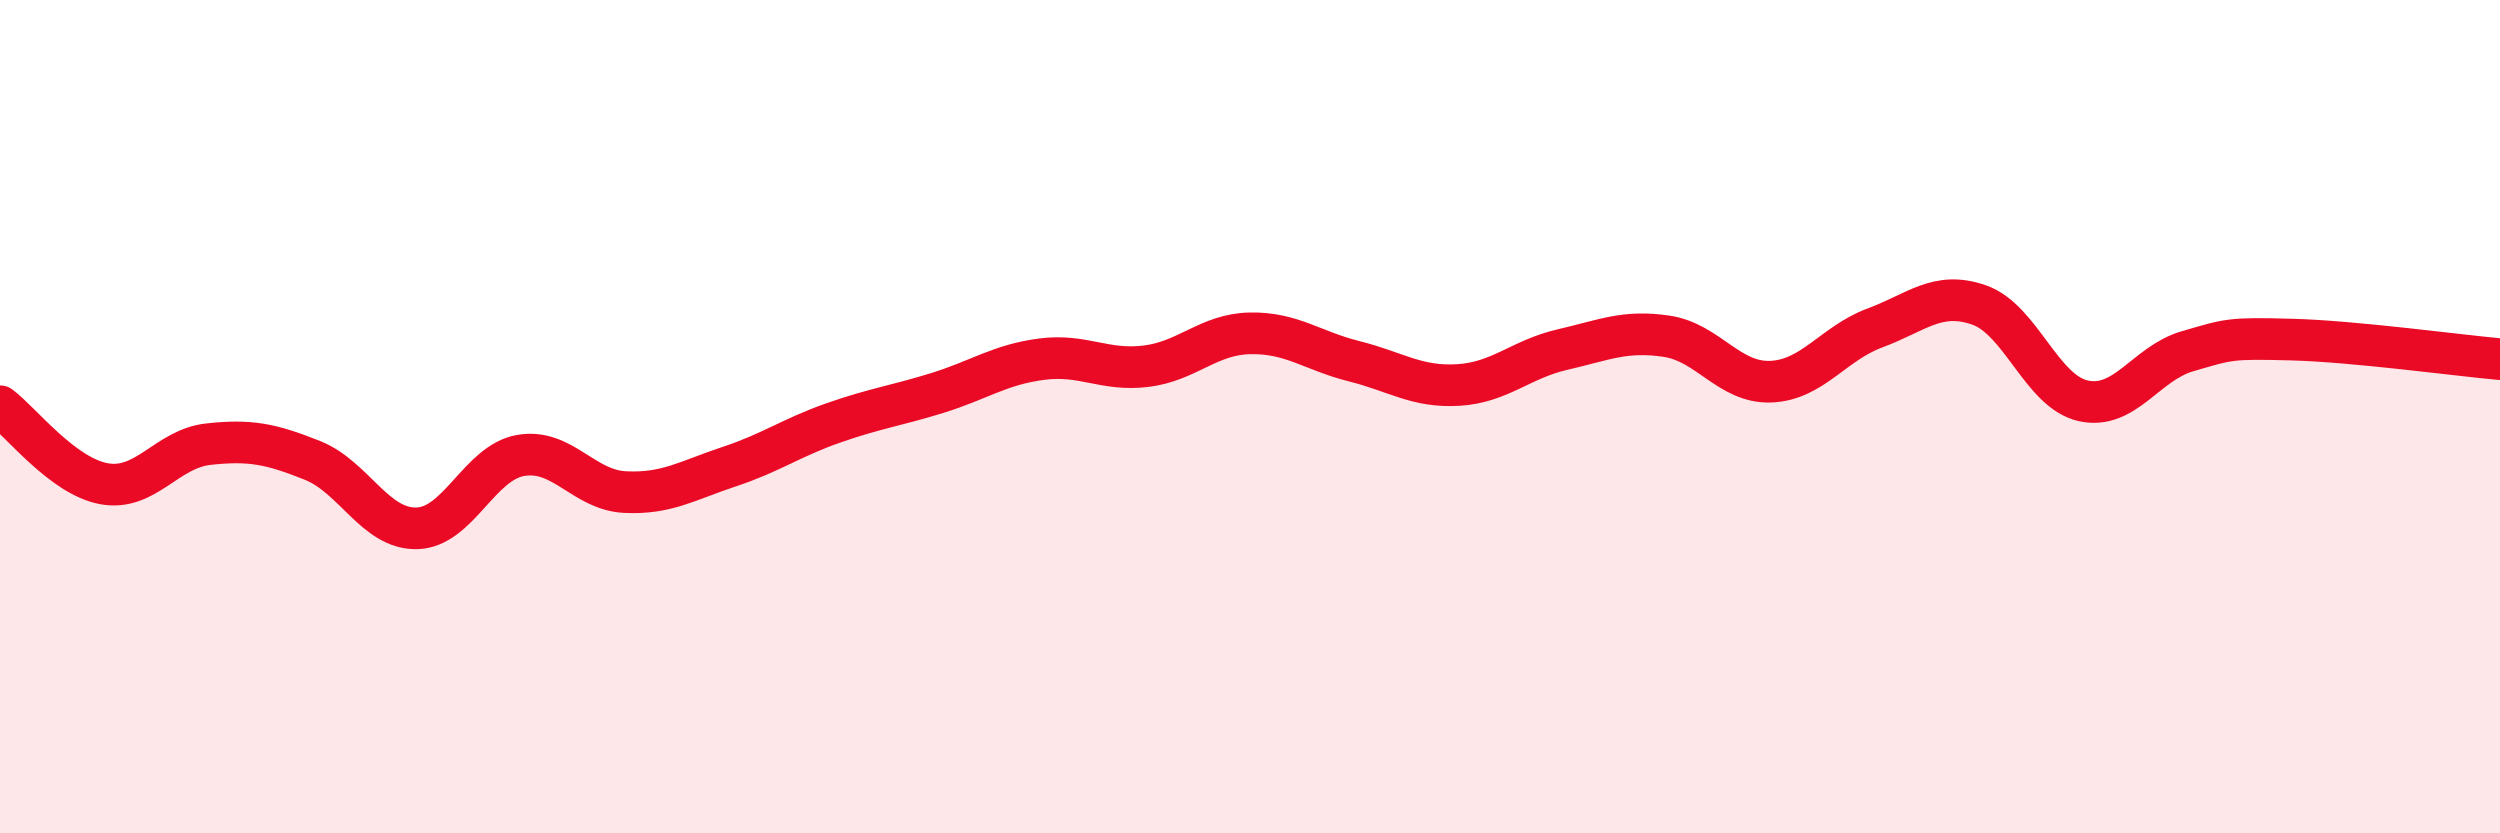
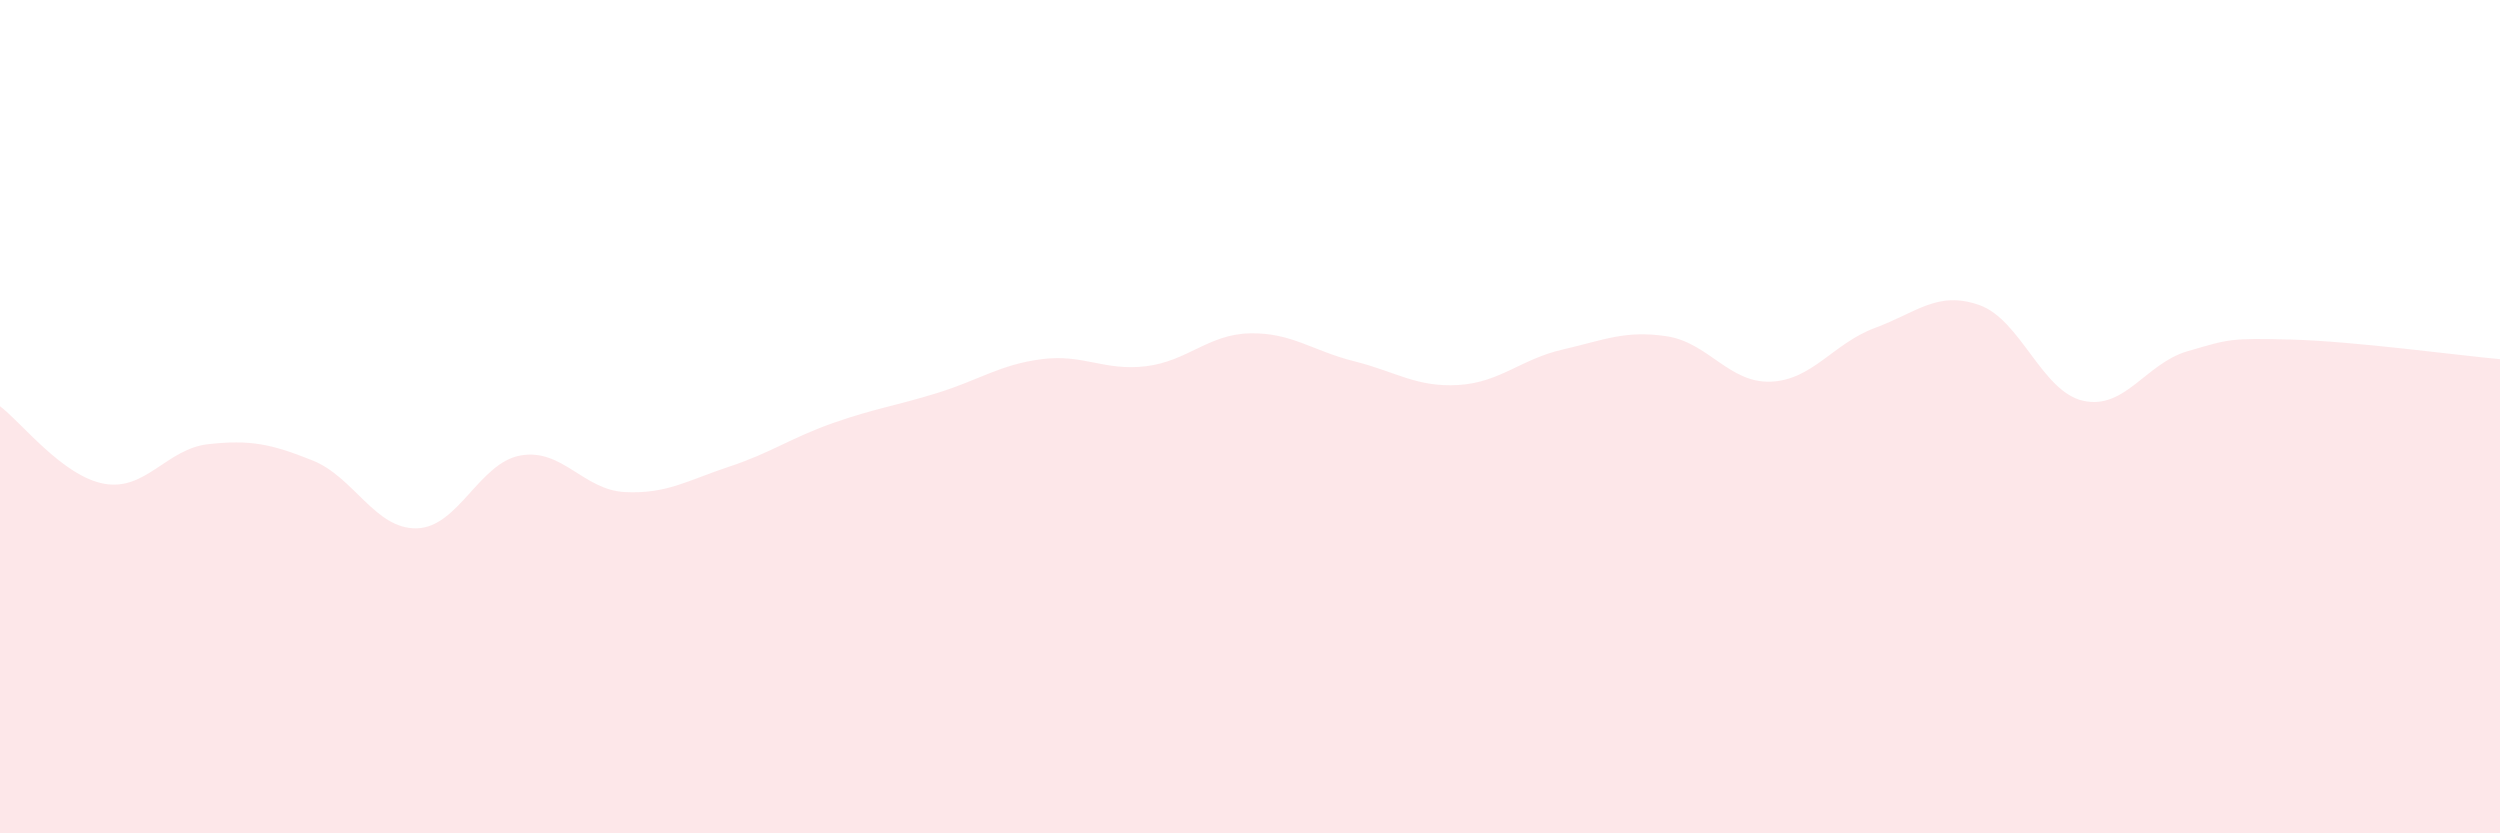
<svg xmlns="http://www.w3.org/2000/svg" width="60" height="20" viewBox="0 0 60 20">
  <path d="M 0,9.75 C 0.5,10.12 1.5,11.43 2.5,11.61 C 3.5,11.79 4,10.77 5,10.66 C 6,10.55 6.5,10.65 7.5,11.05 C 8.5,11.45 9,12.7 10,12.68 C 11,12.66 11.5,11.1 12.5,10.93 C 13.5,10.76 14,11.76 15,11.81 C 16,11.86 16.5,11.53 17.5,11.2 C 18.5,10.87 19,10.5 20,10.15 C 21,9.8 21.5,9.74 22.5,9.43 C 23.5,9.12 24,8.75 25,8.62 C 26,8.49 26.5,8.91 27.5,8.79 C 28.5,8.67 29,8.02 30,8 C 31,7.98 31.5,8.42 32.5,8.67 C 33.5,8.92 34,9.3 35,9.24 C 36,9.18 36.5,8.62 37.5,8.39 C 38.5,8.16 39,7.92 40,8.07 C 41,8.22 41.5,9.2 42.5,9.16 C 43.5,9.12 44,8.24 45,7.87 C 46,7.5 46.5,6.97 47.5,7.32 C 48.5,7.67 49,9.4 50,9.62 C 51,9.84 51.5,8.72 52.5,8.43 C 53.5,8.14 53.5,8.11 55,8.15 C 56.5,8.19 59,8.53 60,8.62L60 20L0 20Z" fill="#EB0A25" opacity="0.1" stroke-linecap="round" stroke-linejoin="round" />
-   <path d="M 0,9.75 C 0.5,10.12 1.5,11.43 2.5,11.61 C 3.5,11.79 4,10.77 5,10.66 C 6,10.55 6.5,10.65 7.5,11.05 C 8.5,11.45 9,12.7 10,12.68 C 11,12.66 11.5,11.1 12.5,10.93 C 13.5,10.76 14,11.76 15,11.81 C 16,11.86 16.5,11.53 17.5,11.2 C 18.5,10.87 19,10.5 20,10.15 C 21,9.8 21.5,9.74 22.5,9.43 C 23.5,9.12 24,8.75 25,8.62 C 26,8.49 26.5,8.91 27.5,8.79 C 28.5,8.67 29,8.02 30,8 C 31,7.98 31.5,8.42 32.5,8.67 C 33.5,8.92 34,9.3 35,9.24 C 36,9.18 36.5,8.62 37.5,8.39 C 38.5,8.16 39,7.92 40,8.07 C 41,8.22 41.5,9.2 42.5,9.16 C 43.5,9.12 44,8.24 45,7.87 C 46,7.5 46.5,6.97 47.5,7.32 C 48.5,7.67 49,9.4 50,9.62 C 51,9.84 51.5,8.72 52.5,8.43 C 53.5,8.14 53.5,8.11 55,8.15 C 56.5,8.19 59,8.53 60,8.62" stroke="#EB0A25" stroke-width="1" fill="none" stroke-linecap="round" stroke-linejoin="round" />
</svg>